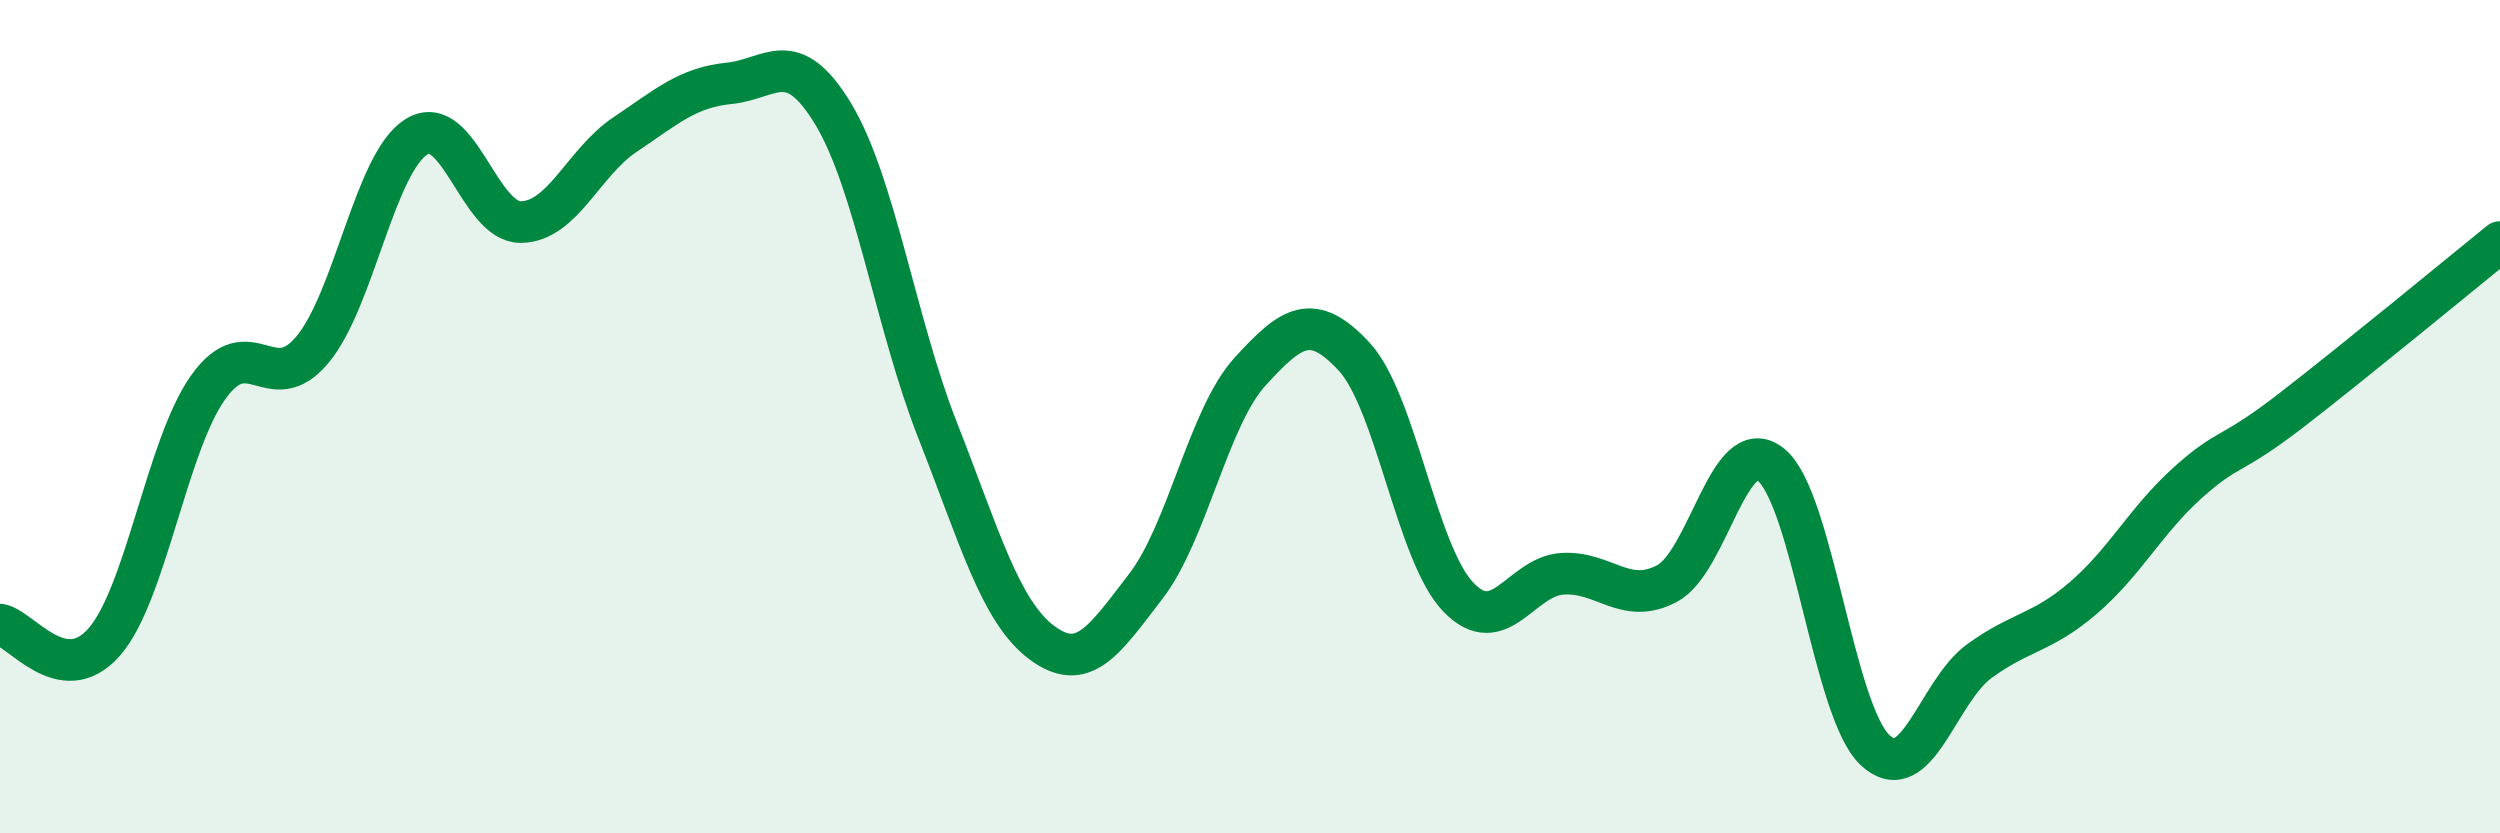
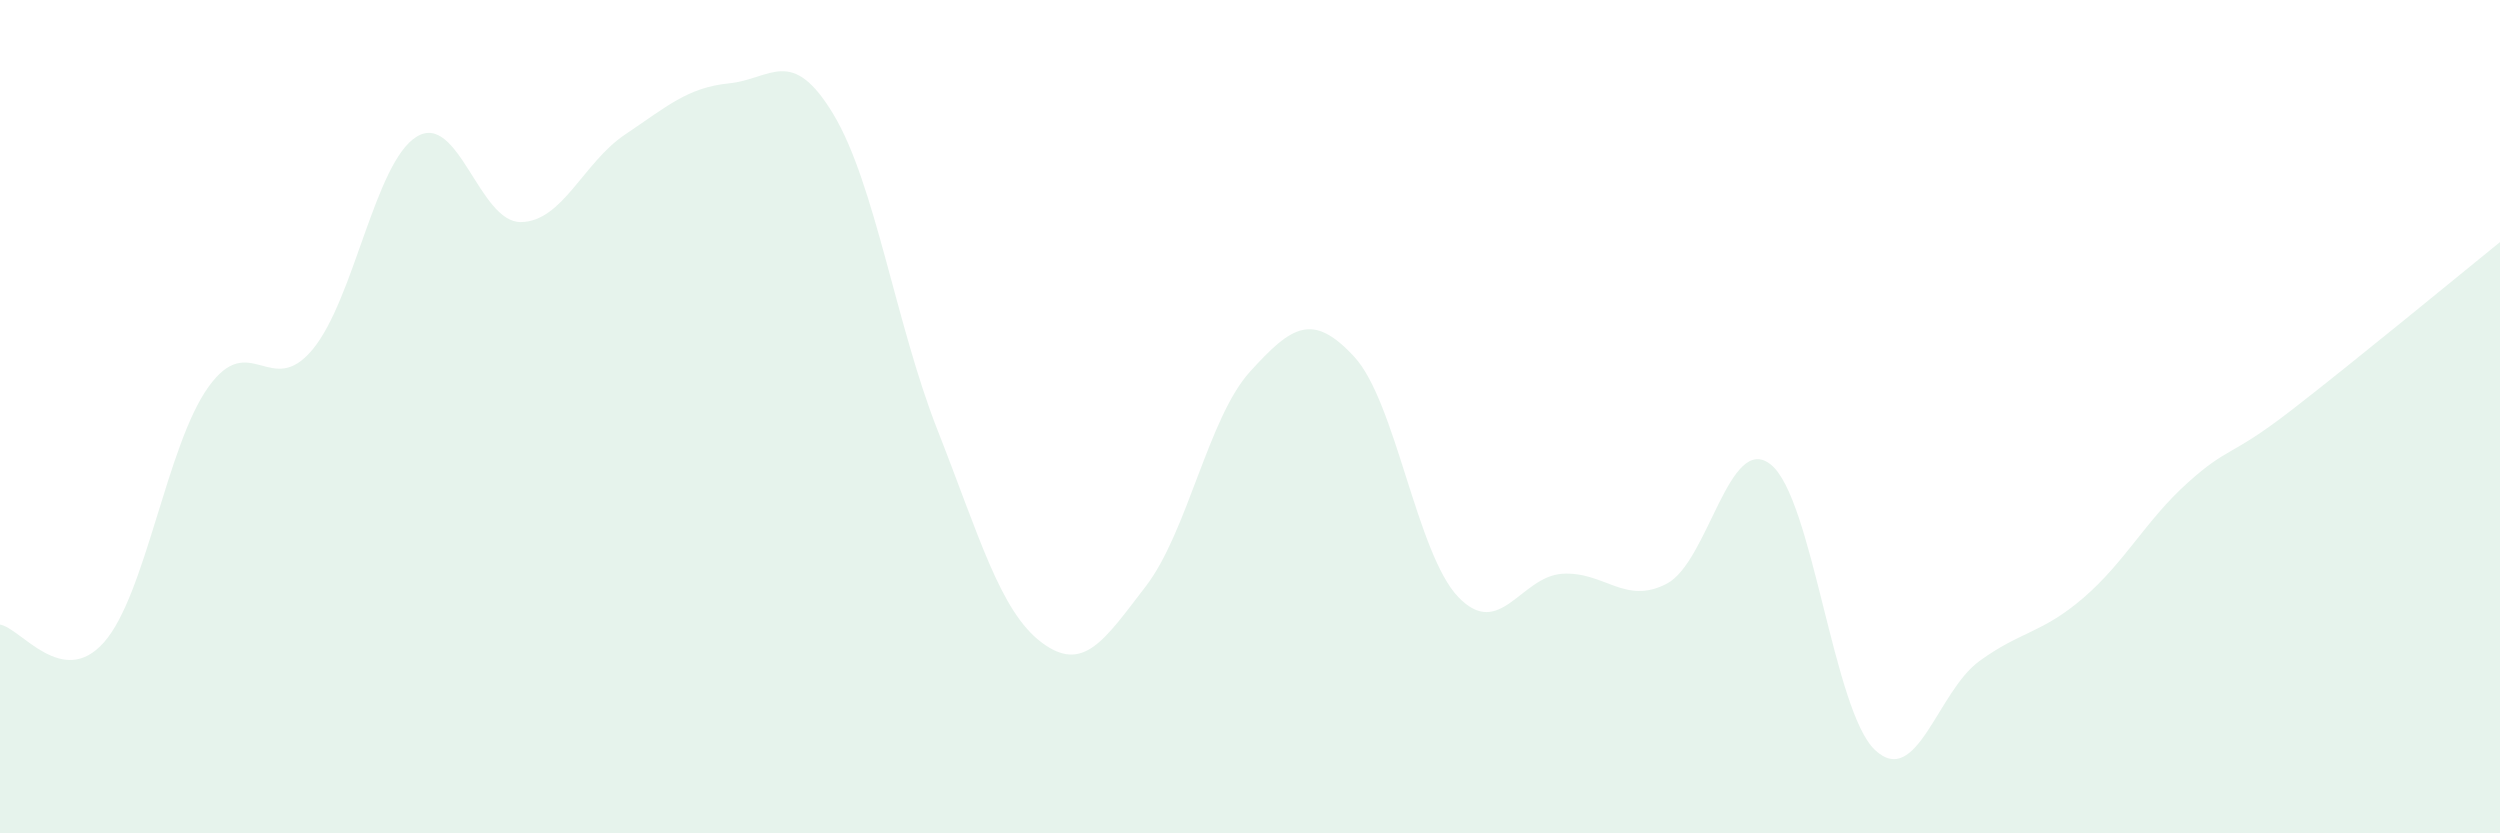
<svg xmlns="http://www.w3.org/2000/svg" width="60" height="20" viewBox="0 0 60 20">
  <path d="M 0,14.99 C 0.5,15.07 1.5,16.55 2.5,15.41 C 3.5,14.27 4,10.69 5,9.29 C 6,7.89 6.5,9.59 7.5,8.39 C 8.5,7.19 9,3.89 10,3.28 C 11,2.67 11.5,5.34 12.5,5.33 C 13.5,5.32 14,3.9 15,3.23 C 16,2.56 16.5,2.1 17.5,2 C 18.5,1.9 19,1.08 20,2.74 C 21,4.4 21.5,7.78 22.5,10.32 C 23.5,12.86 24,14.67 25,15.42 C 26,16.17 26.5,15.37 27.5,14.07 C 28.5,12.77 29,10.02 30,8.92 C 31,7.82 31.5,7.48 32.5,8.56 C 33.5,9.64 34,13.29 35,14.33 C 36,15.37 36.5,13.83 37.5,13.77 C 38.5,13.71 39,14.53 40,14.01 C 41,13.49 41.5,10.35 42.5,11.15 C 43.5,11.95 44,17.06 45,18 C 46,18.94 46.5,16.6 47.5,15.87 C 48.5,15.14 49,15.21 50,14.35 C 51,13.49 51.5,12.49 52.5,11.59 C 53.5,10.69 53.5,11 55,9.84 C 56.5,8.68 59,6.62 60,5.81L60 20L0 20Z" fill="#008740" opacity="0.1" stroke-linecap="round" stroke-linejoin="round" />
-   <path d="M 0,14.99 C 0.5,15.07 1.5,16.55 2.5,15.41 C 3.5,14.27 4,10.69 5,9.29 C 6,7.89 6.5,9.59 7.5,8.39 C 8.5,7.19 9,3.89 10,3.28 C 11,2.67 11.5,5.34 12.5,5.33 C 13.5,5.32 14,3.9 15,3.23 C 16,2.56 16.5,2.1 17.5,2 C 18.5,1.9 19,1.08 20,2.74 C 21,4.4 21.5,7.78 22.5,10.32 C 23.5,12.86 24,14.67 25,15.42 C 26,16.17 26.5,15.37 27.5,14.07 C 28.5,12.77 29,10.02 30,8.92 C 31,7.82 31.5,7.48 32.5,8.56 C 33.5,9.64 34,13.29 35,14.33 C 36,15.37 36.5,13.83 37.5,13.77 C 38.5,13.71 39,14.53 40,14.01 C 41,13.49 41.5,10.35 42.5,11.15 C 43.5,11.95 44,17.06 45,18 C 46,18.94 46.5,16.6 47.5,15.87 C 48.5,15.14 49,15.21 50,14.35 C 51,13.49 51.5,12.49 52.5,11.59 C 53.5,10.69 53.5,11 55,9.84 C 56.5,8.68 59,6.62 60,5.81" stroke="#008740" stroke-width="1" fill="none" stroke-linecap="round" stroke-linejoin="round" />
</svg>